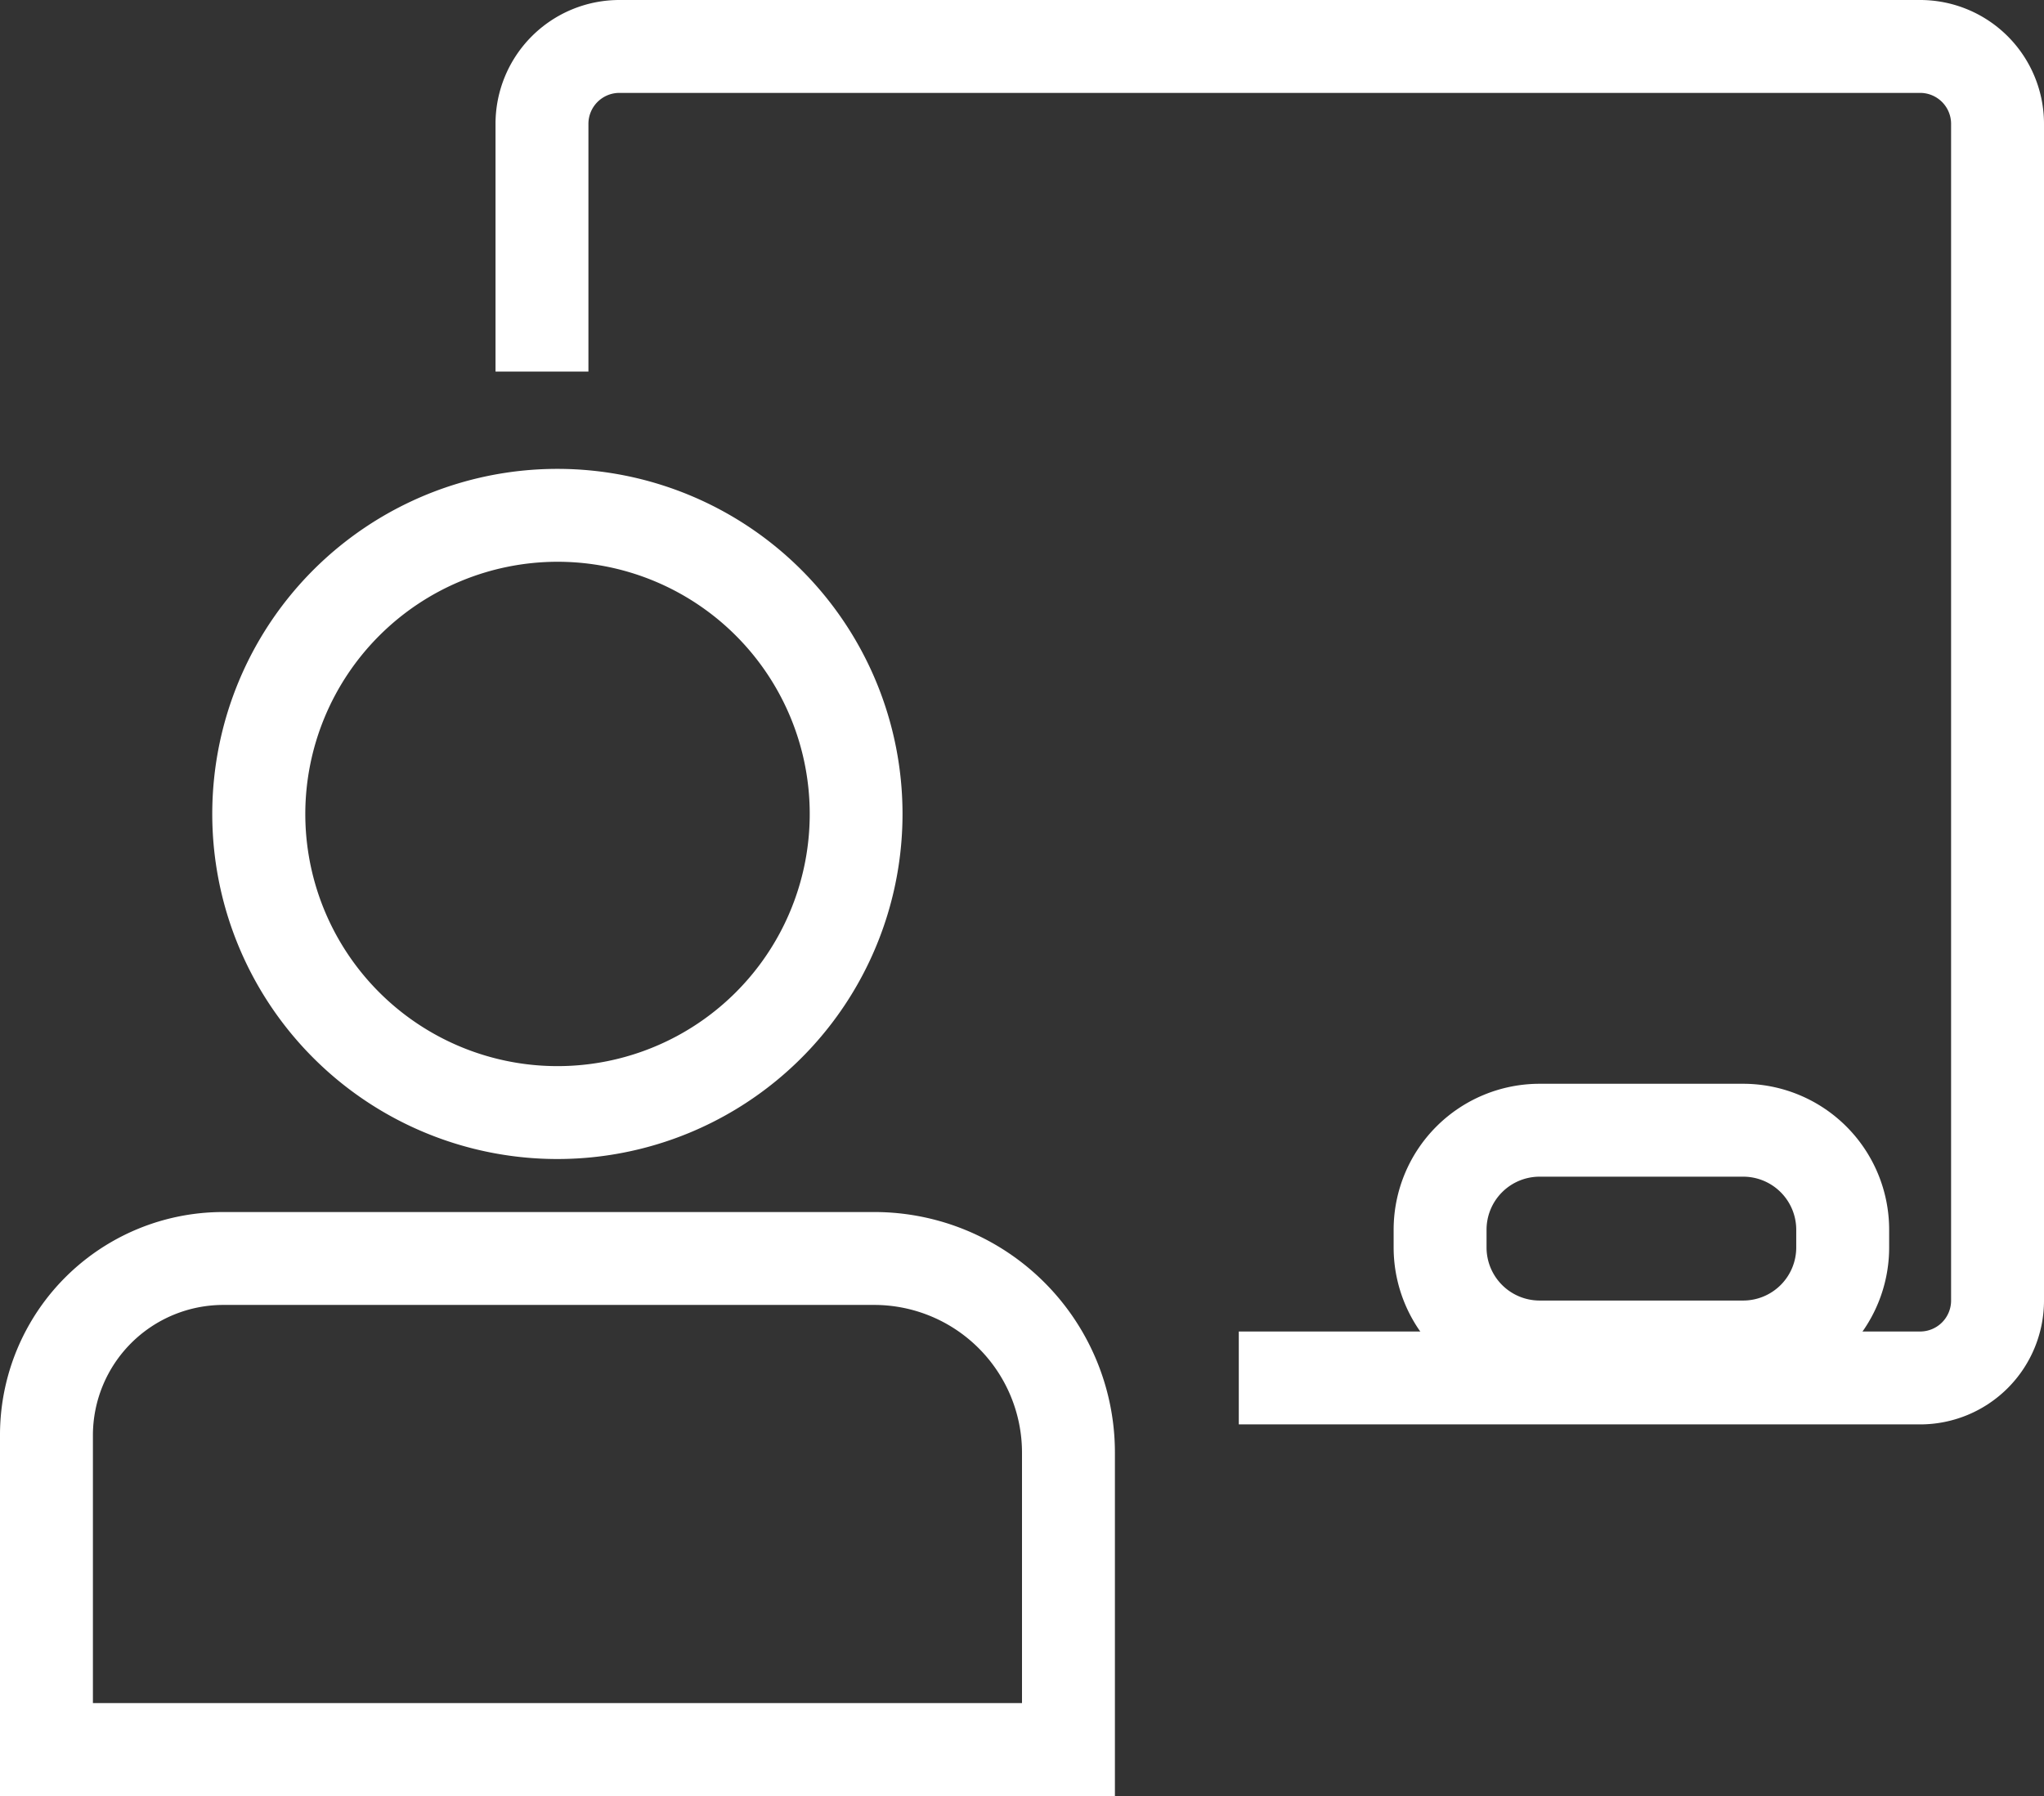
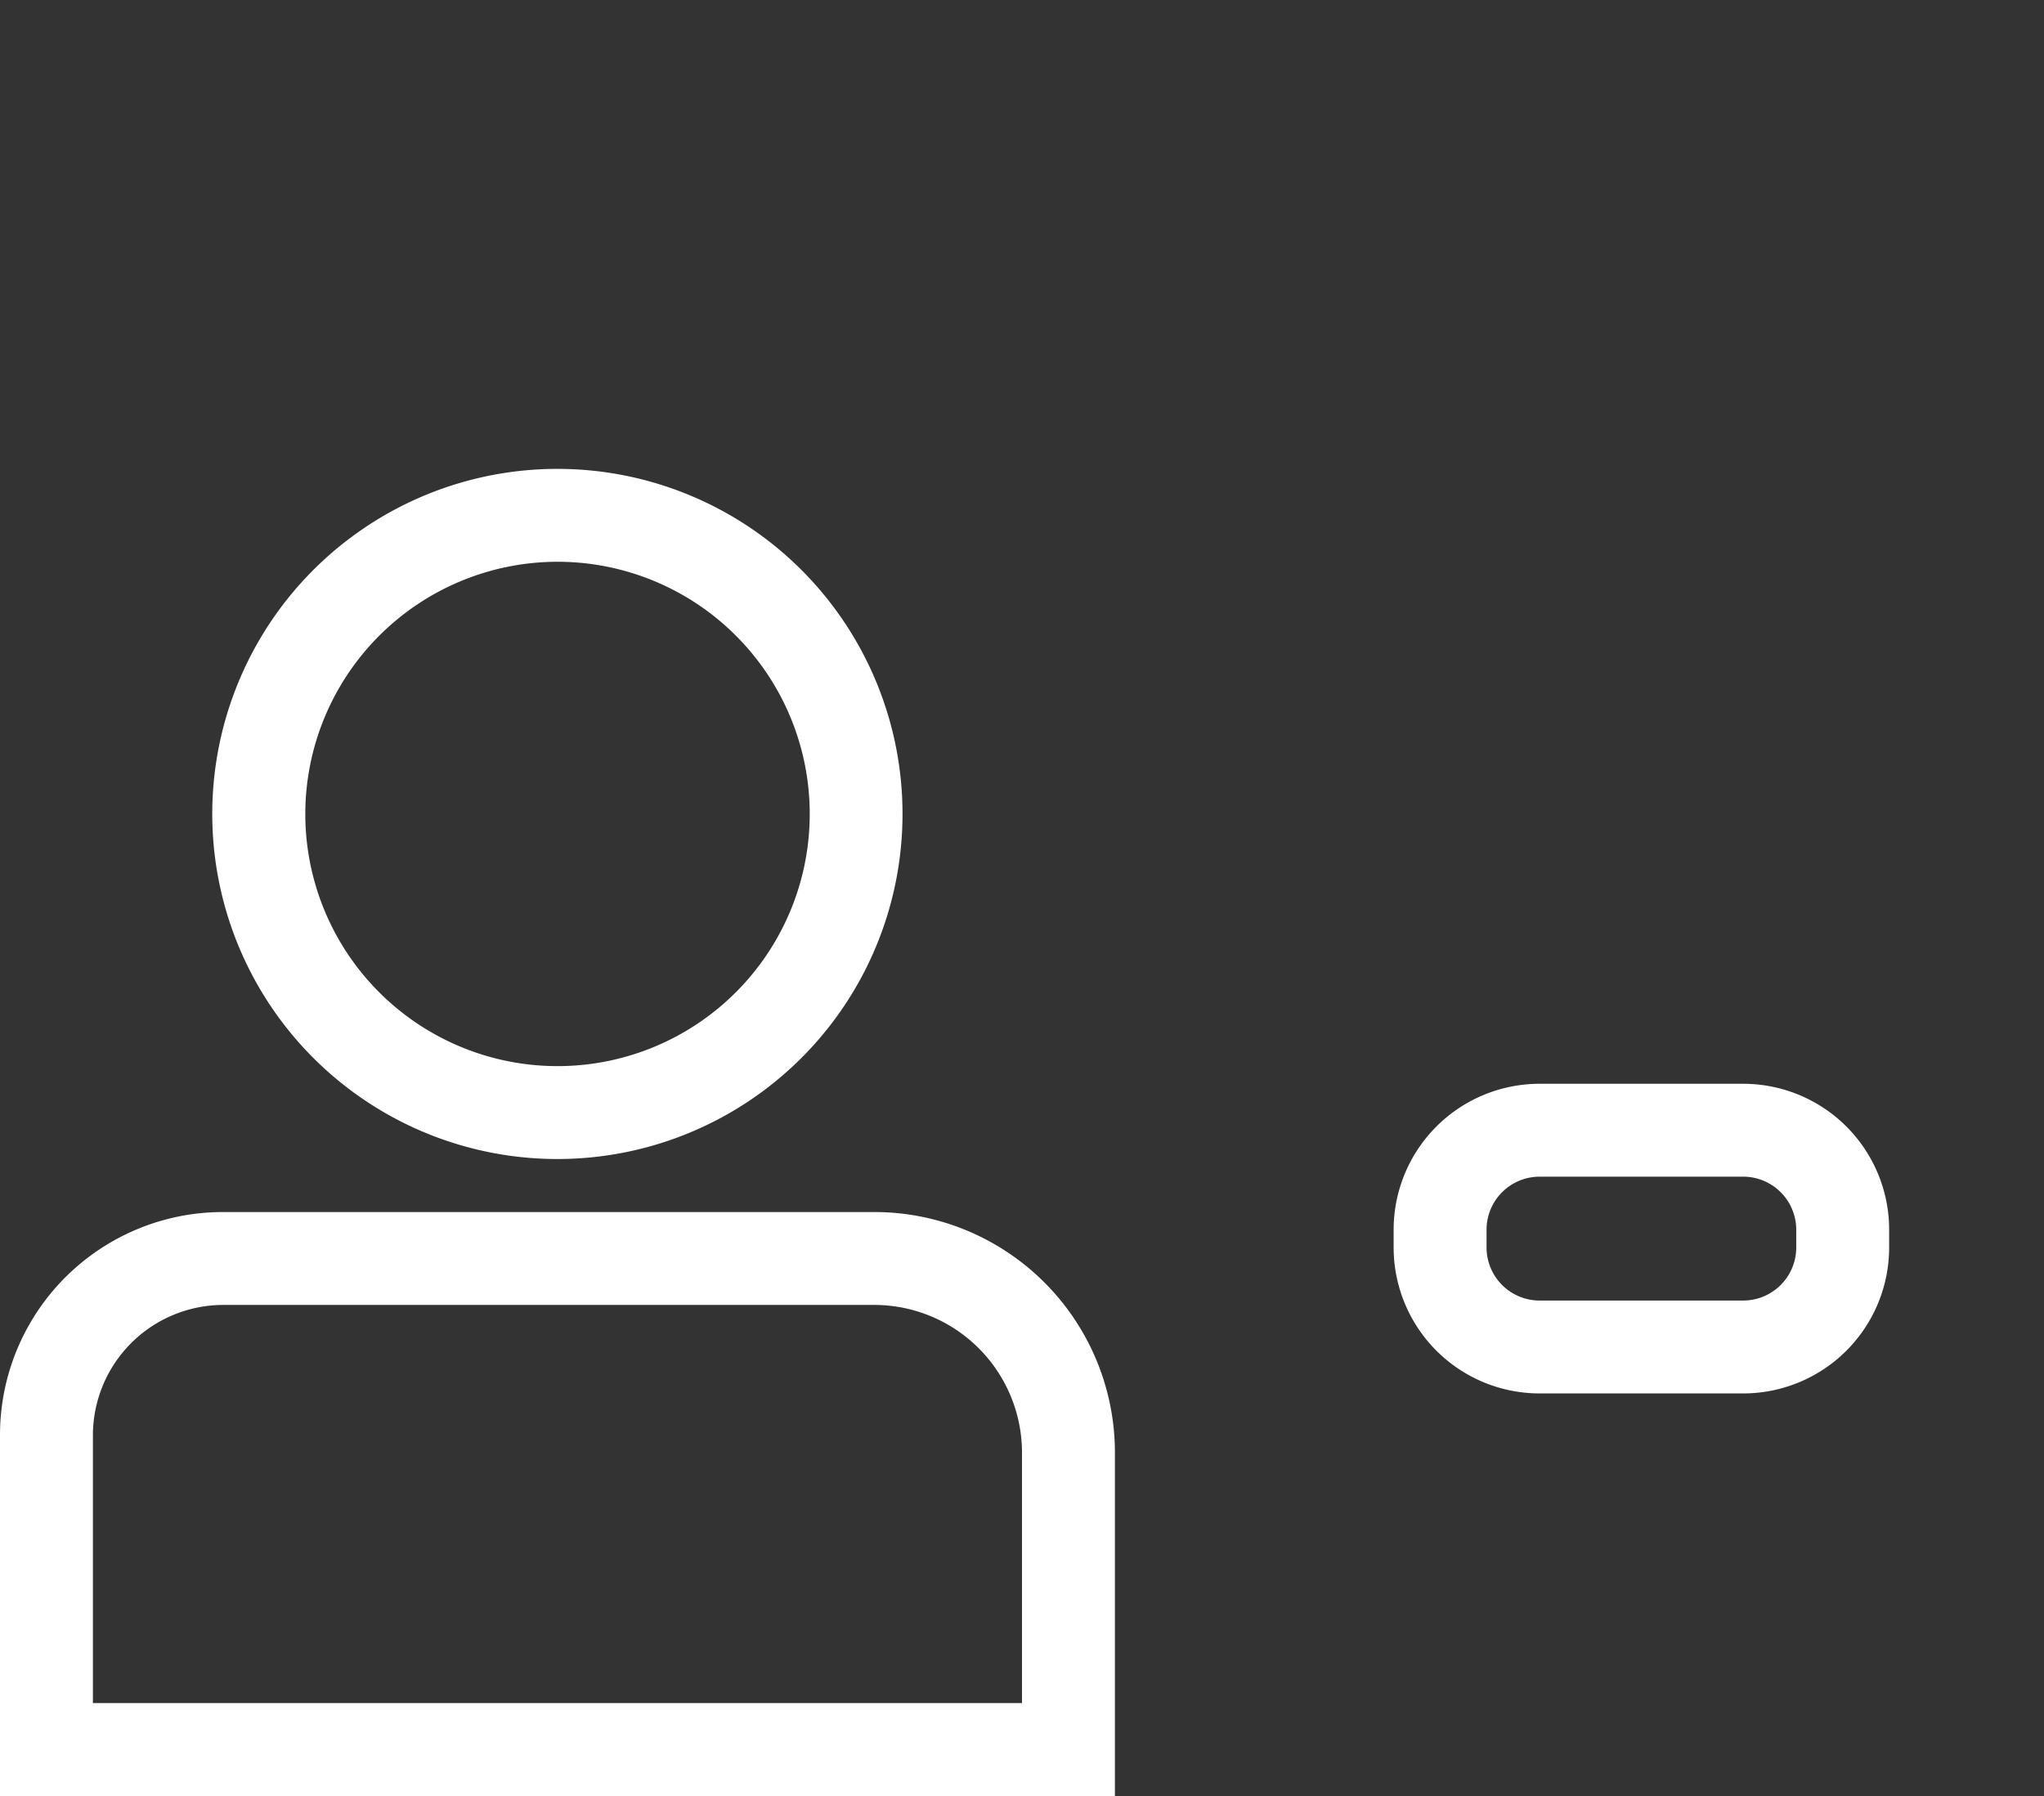
<svg xmlns="http://www.w3.org/2000/svg" width="33" height="29" viewBox="0 0 33 29">
  <rect x="0" y="0" width="33" height="29" fill="#333333" stroke="none" />
  <g transform="translate(-3.5 -5.5)">
-     <path d="M34.5,5.5h-21a2,2,0,0,0-2,2v4H13v-4a.5.5,0,0,1,.5-.5h21a.5.5,0,0,1,.5.5v19a.5.5,0,0,1-.5.5h-11v1.5h11a2,2,0,0,0,2-2V7.5A2,2,0,0,0,34.5,5.5Z" fill="#fff" />
    <path d="M12.5,14.571a4.072,4.072,0,1,1-4.071,4.072A4.076,4.076,0,0,1,12.5,14.571m0-1.5a5.572,5.572,0,1,0,5.571,5.572A5.572,5.572,0,0,0,12.5,13.071Z" fill="#fff" />
    <path d="M17.616,26.571A2.387,2.387,0,0,1,20,28.955V33H5V28.676a2.107,2.107,0,0,1,2.1-2.105H17.616m0-1.5H7.1a3.6,3.6,0,0,0-3.6,3.605V34.5h18V28.955a3.884,3.884,0,0,0-3.884-3.884Z" fill="#fff" />
-     <path d="M31.643,24.5a.857.857,0,0,1,.857.857v.286a.857.857,0,0,1-.857.857H28.357a.857.857,0,0,1-.857-.857v-.286a.857.857,0,0,1,.857-.857h3.286m0-1.5H28.357A2.357,2.357,0,0,0,26,25.357v.286A2.357,2.357,0,0,0,28.357,28h3.286A2.357,2.357,0,0,0,34,25.643v-.286A2.357,2.357,0,0,0,31.643,23Z" fill="#fff" />
+     <path d="M31.643,24.5a.857.857,0,0,1,.857.857v.286a.857.857,0,0,1-.857.857H28.357a.857.857,0,0,1-.857-.857v-.286a.857.857,0,0,1,.857-.857m0-1.5H28.357A2.357,2.357,0,0,0,26,25.357v.286A2.357,2.357,0,0,0,28.357,28h3.286A2.357,2.357,0,0,0,34,25.643v-.286A2.357,2.357,0,0,0,31.643,23Z" fill="#fff" />
  </g>
</svg>